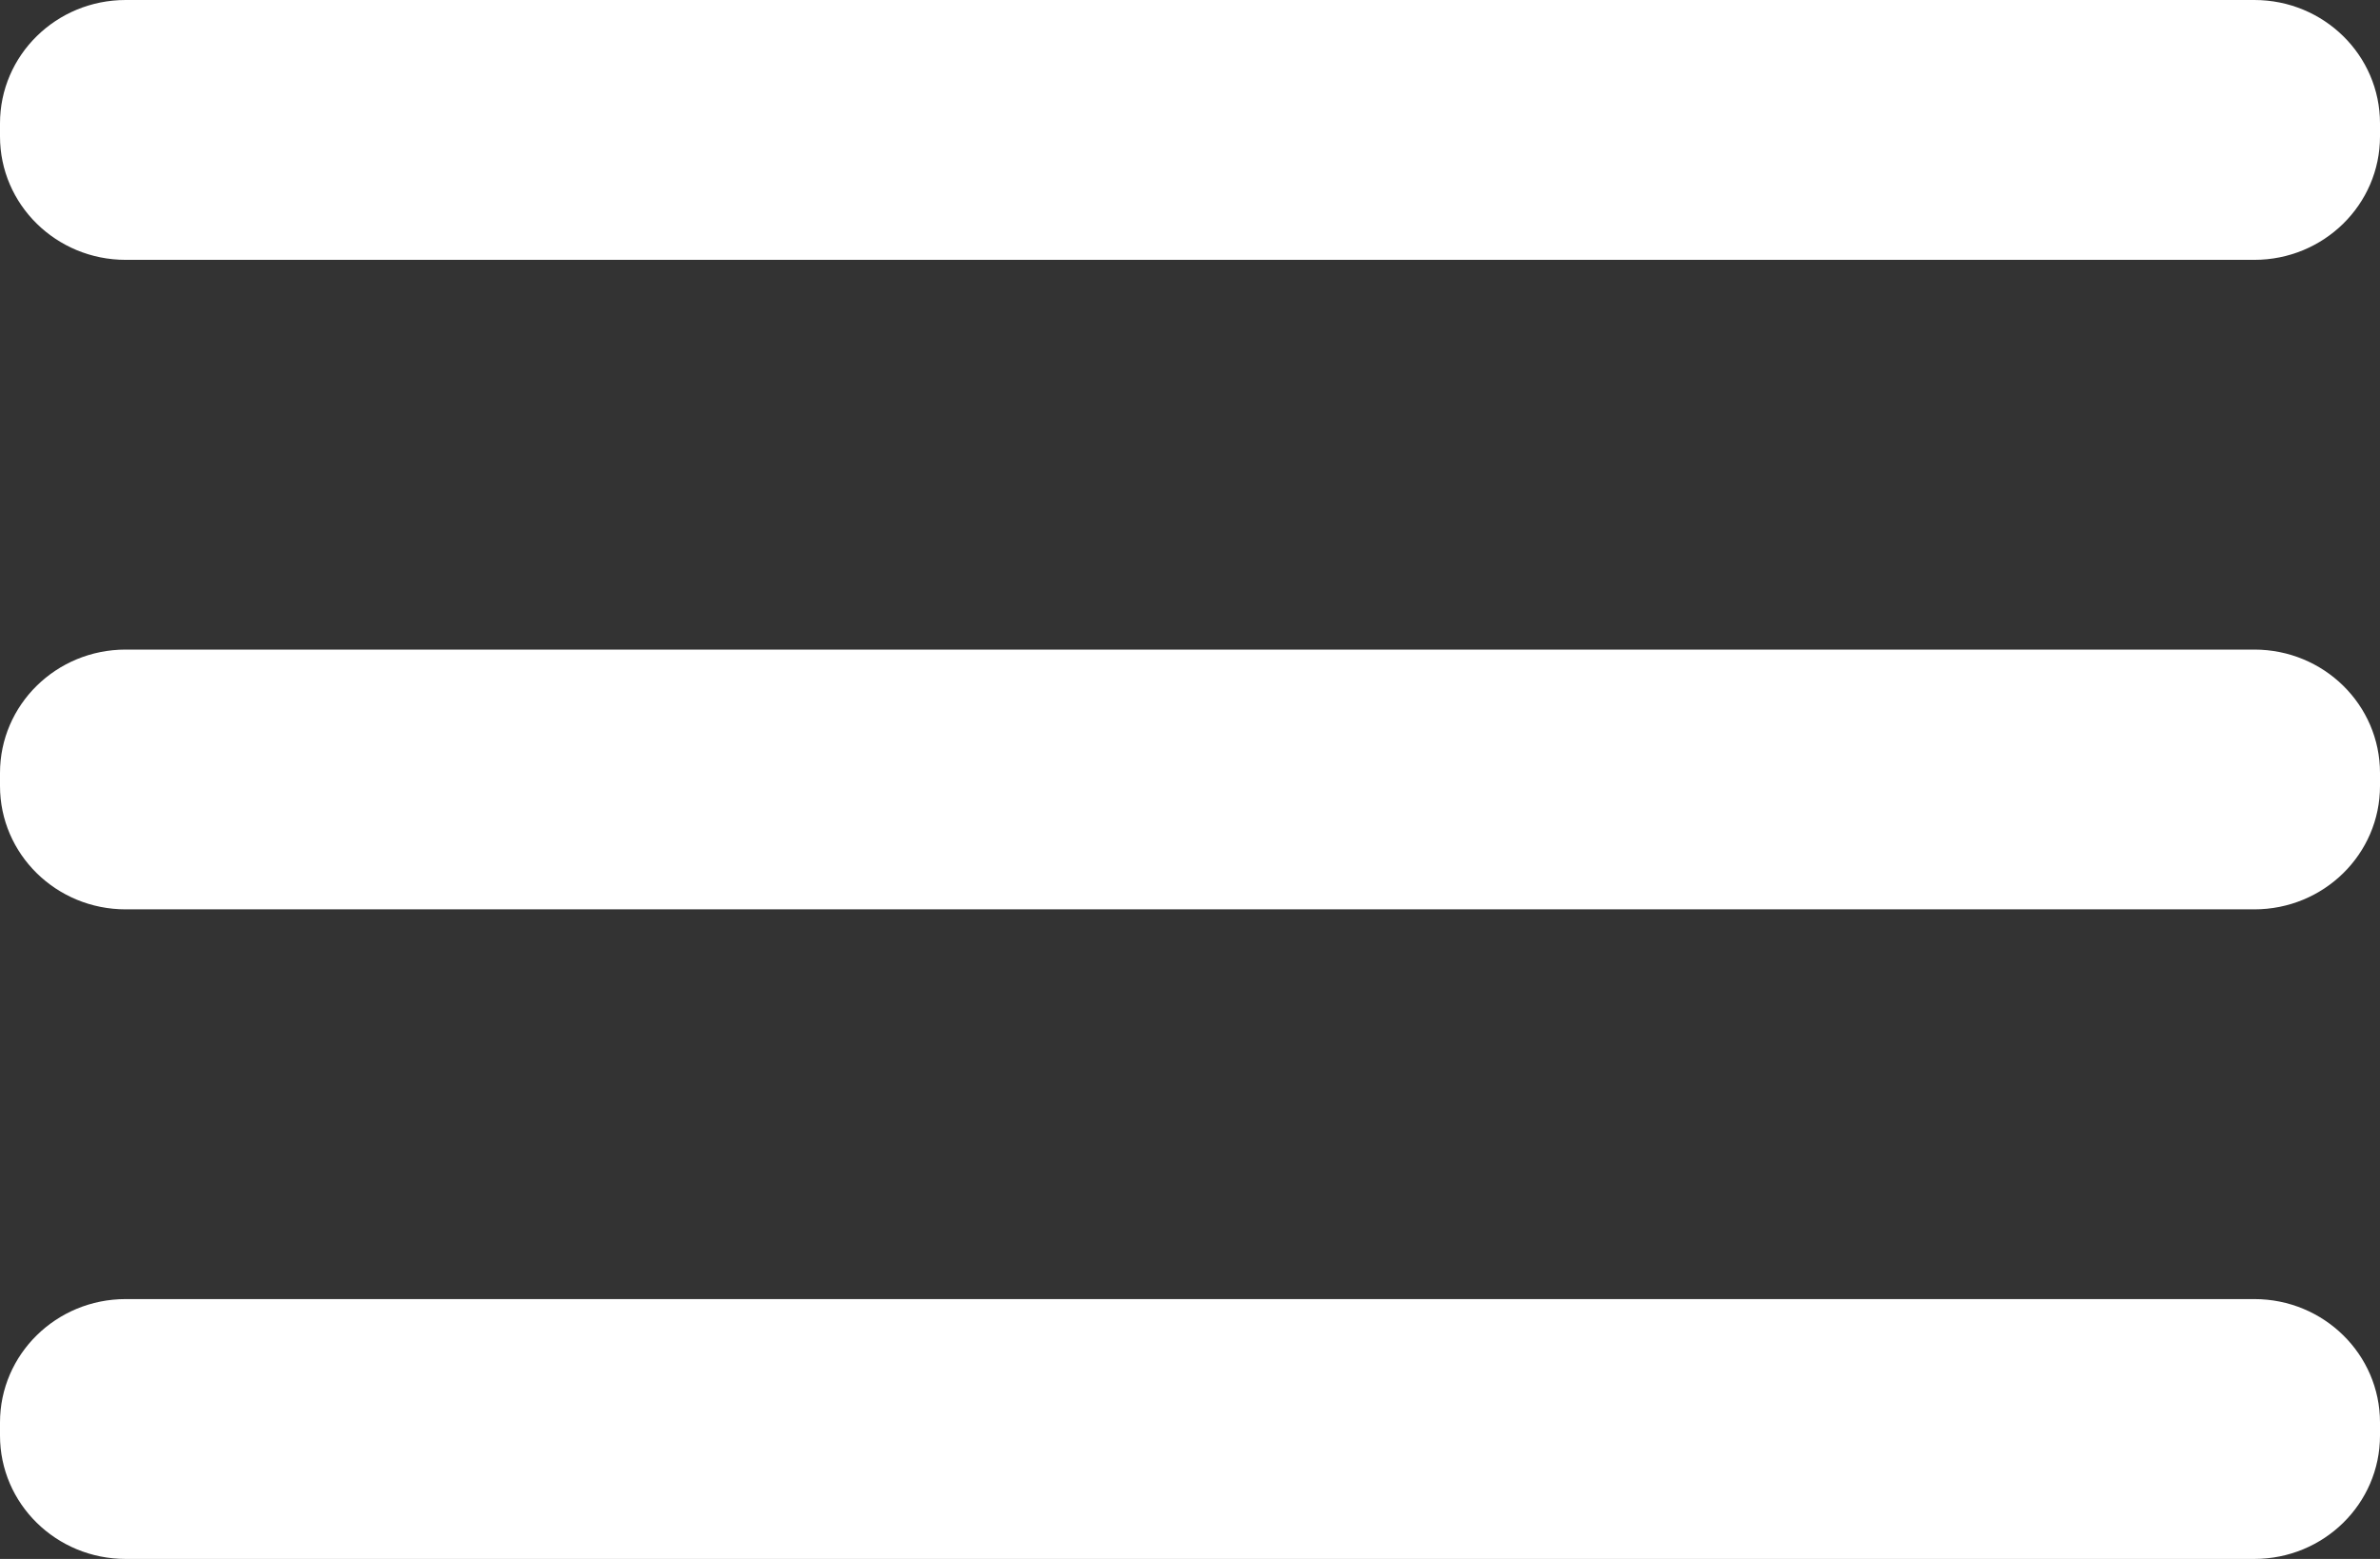
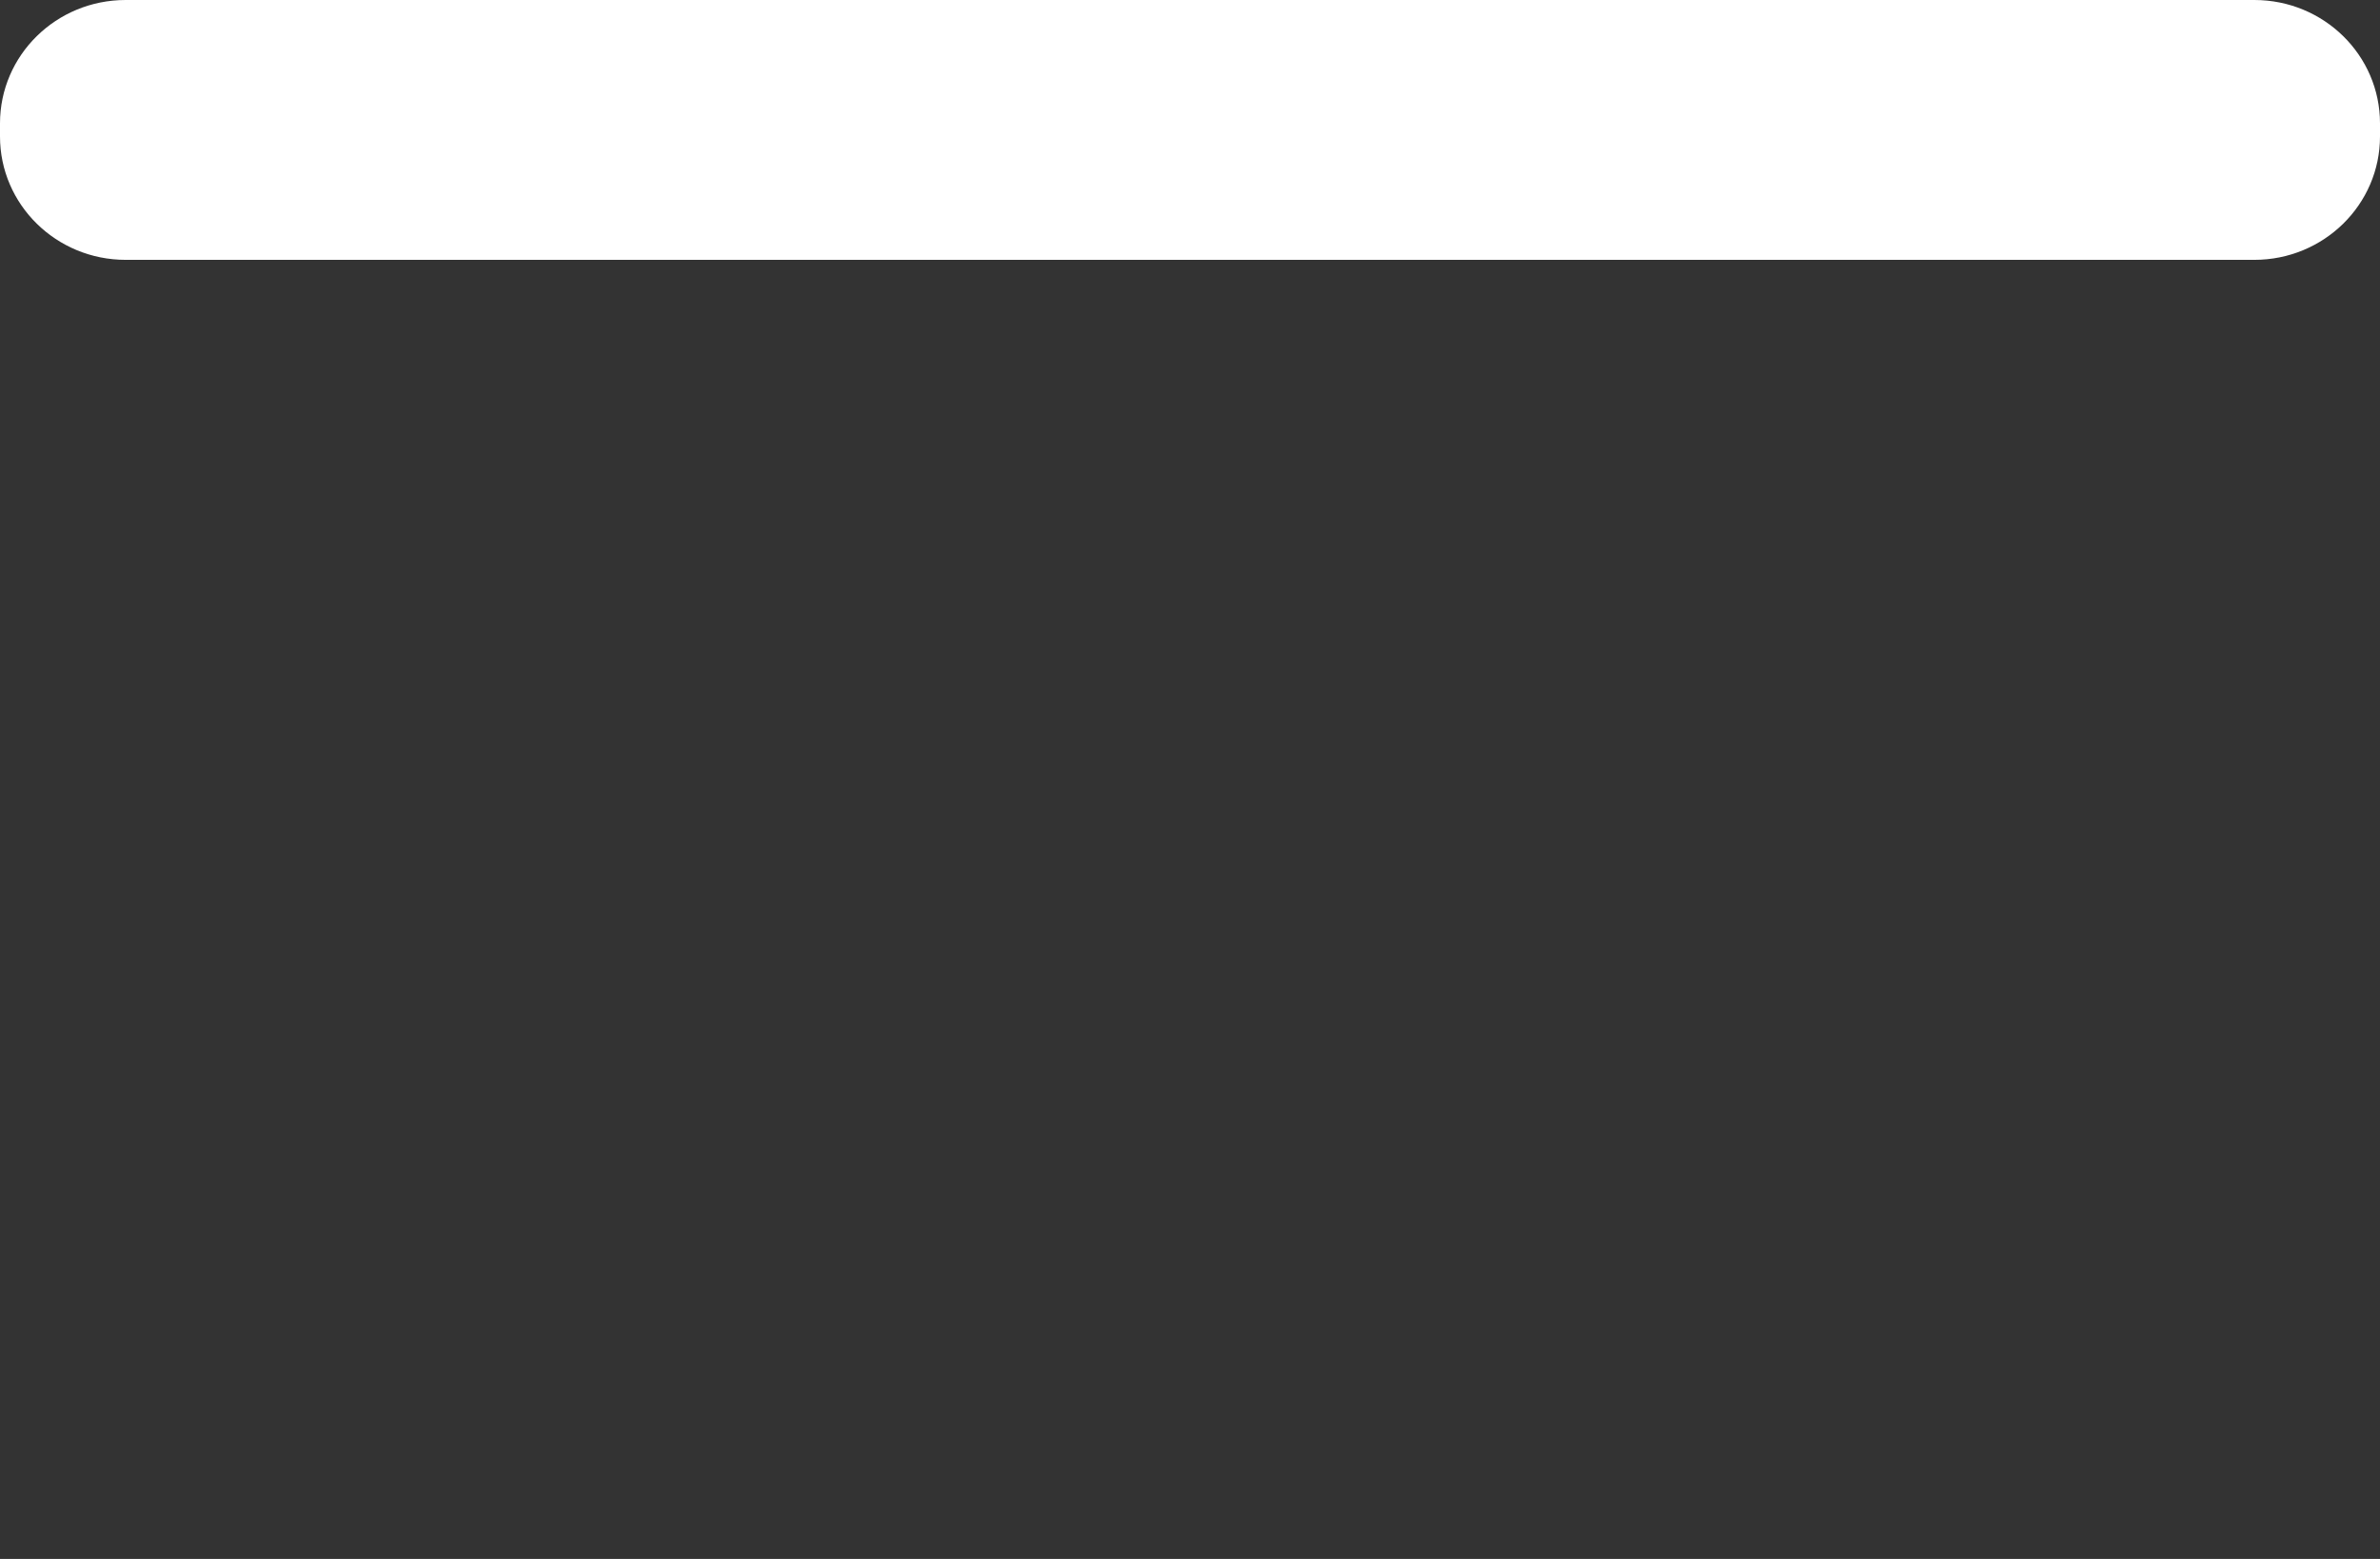
<svg xmlns="http://www.w3.org/2000/svg" width="29" height="19" viewBox="0 0 29 19" fill="none">
  <rect x="0" y="0" width="29" height="19" fill="#333333" stroke="none" />
-   <path d="M27.469 7.917H1.531C0.685 7.917 0 8.59 0 9.421V9.579C0 10.41 0.685 11.083 1.531 11.083H27.469C28.315 11.083 29 10.41 29 9.579V9.421C29 8.59 28.315 7.917 27.469 7.917Z" fill="white" />
-   <path d="M27.469 15.833H1.531C0.685 15.833 0 16.507 0 17.337V17.496C0 18.327 0.685 19 1.531 19H27.469C28.315 19 29 18.327 29 17.496V17.337C29 16.507 28.315 15.833 27.469 15.833Z" fill="white" />
  <path d="M27.469 0H1.531C0.685 0 0 0.673 0 1.504V1.663C0 2.493 0.685 3.167 1.531 3.167H27.469C28.315 3.167 29 2.493 29 1.663V1.504C29 0.673 28.315 0 27.469 0Z" fill="white" />
</svg>